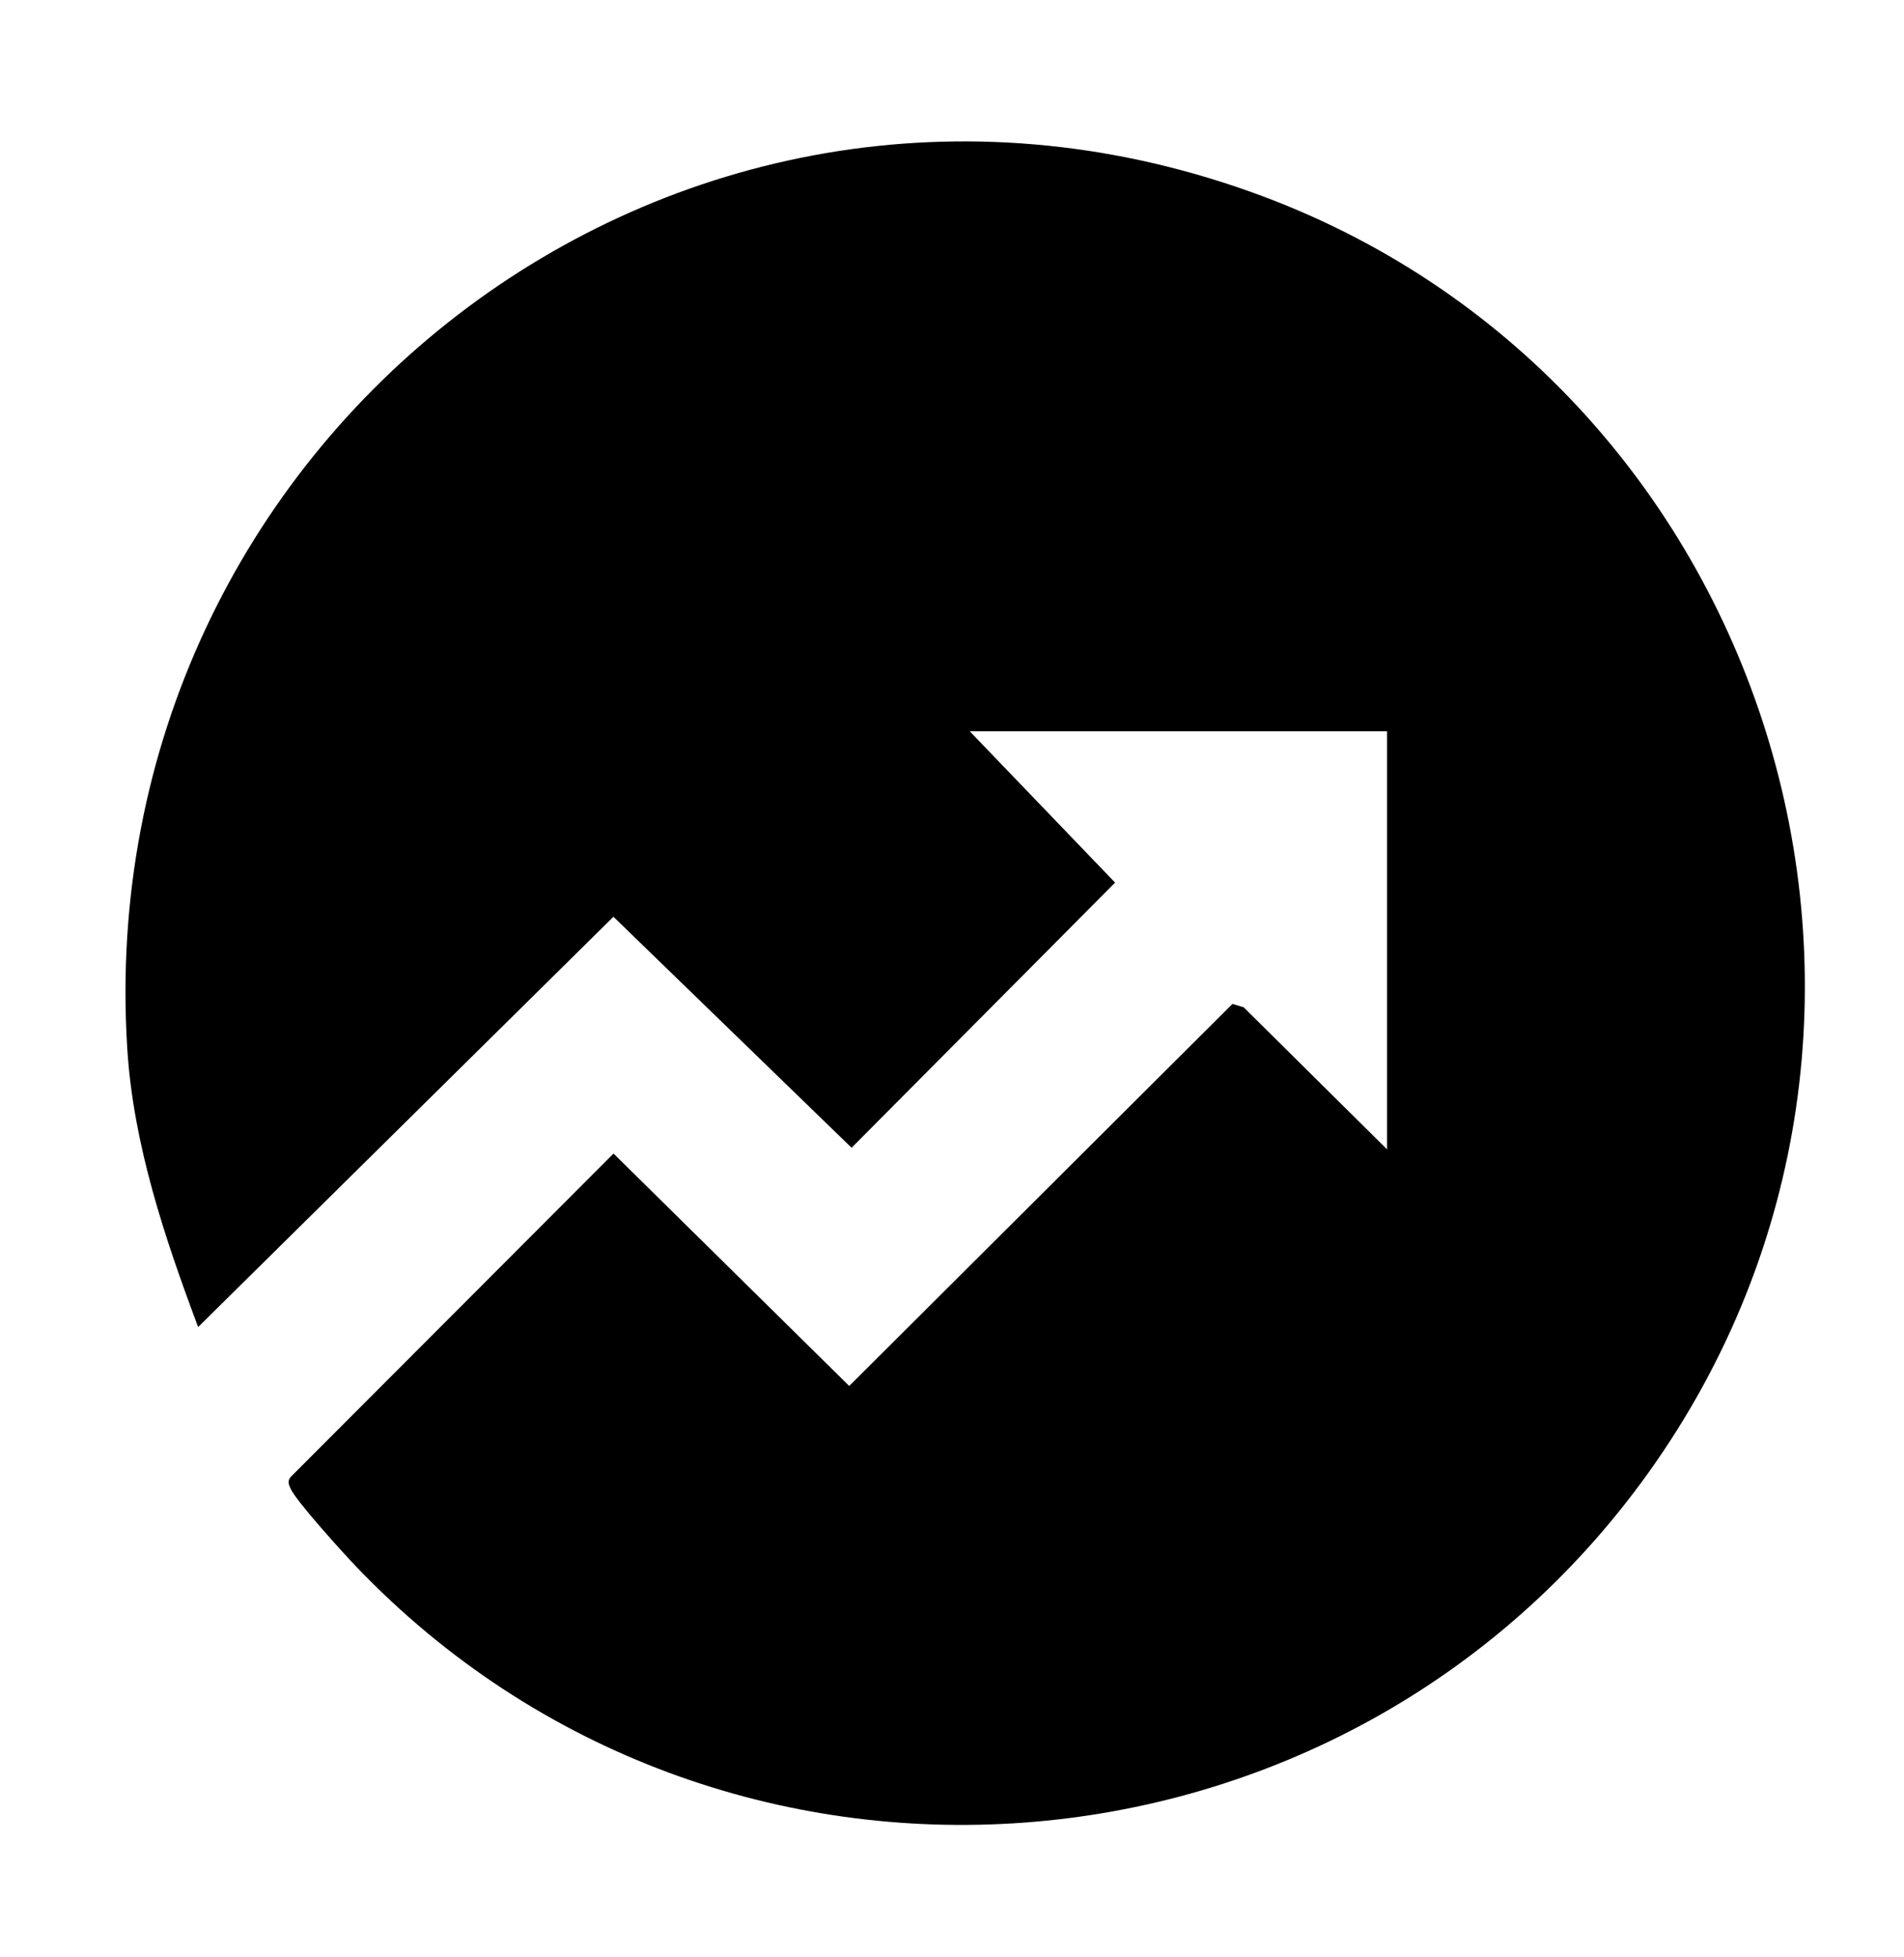
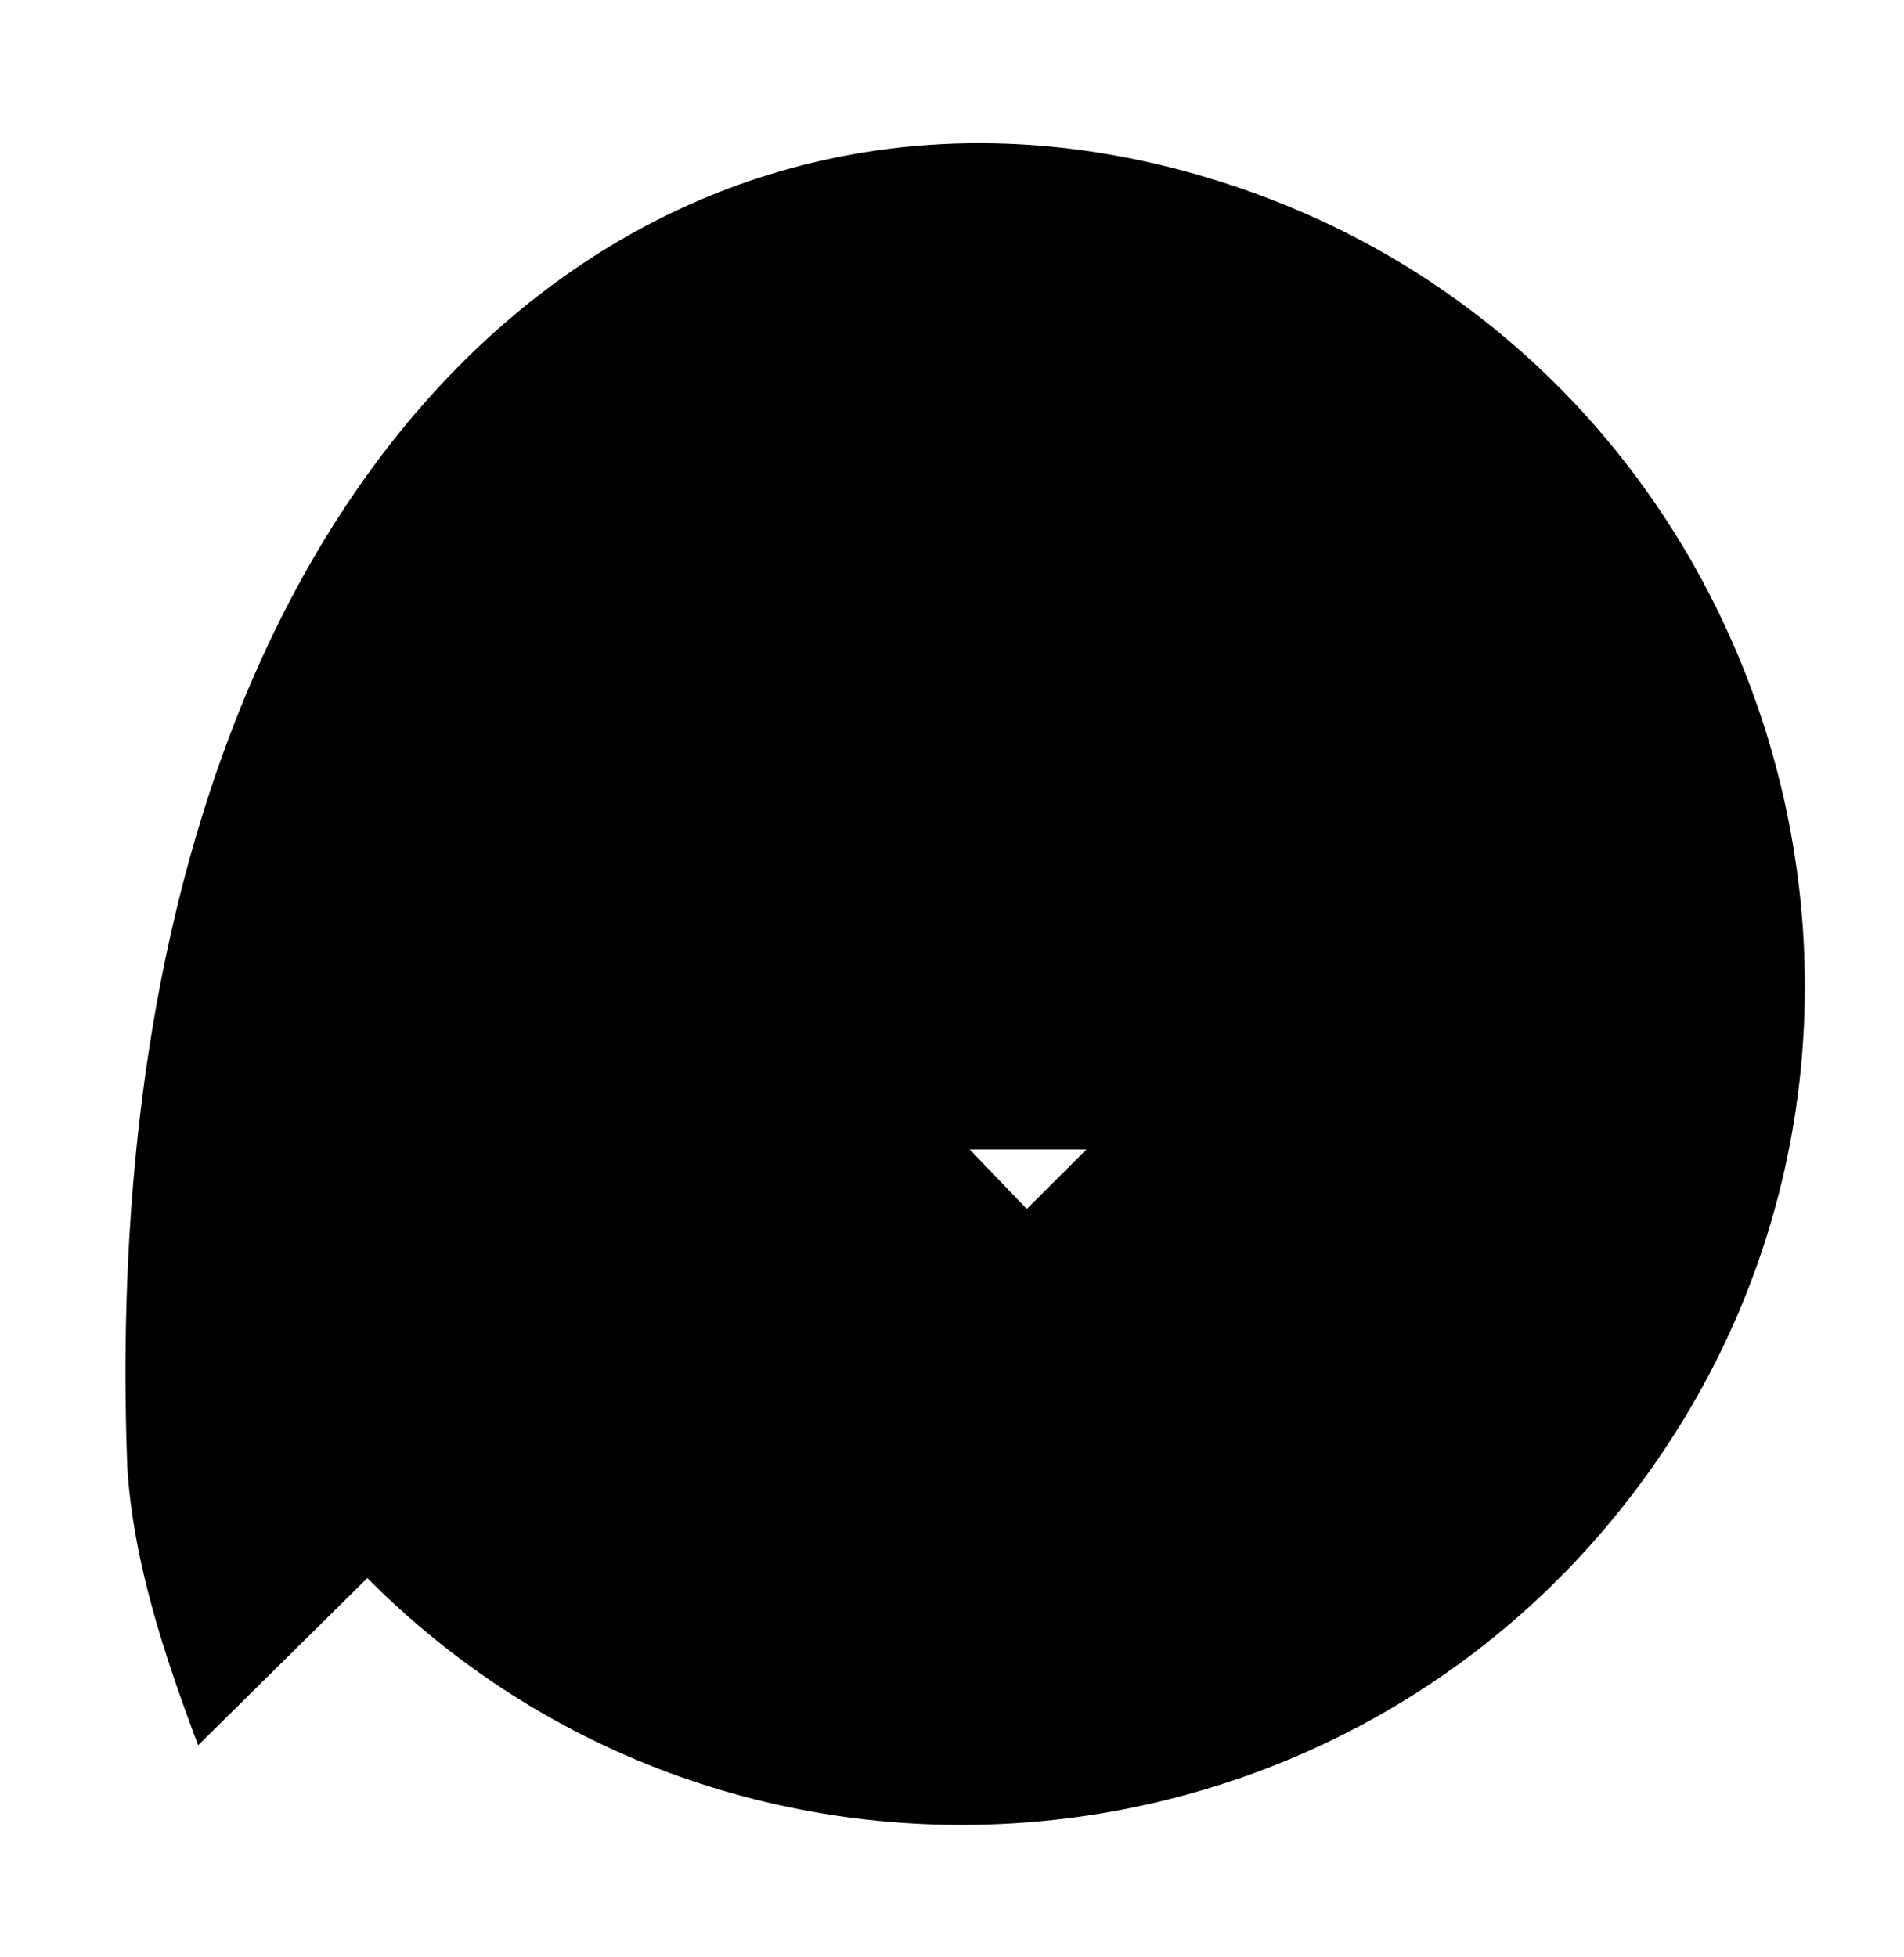
<svg xmlns="http://www.w3.org/2000/svg" data-data-id="Layer_1" version="1.1" viewBox="0 0 362 372">
-   <path d="M263.72,218.5v-79.5h-79.35l27.64,28.77-50.1,50.4-45.28-43.91-78.96,77.99c-6.33-16.9-12.32-34.66-13.47-52.88C16.9,83.82,127.81-2.75,237.71,36.44c98.94,35.28,137.29,157.43,75.71,243.48-58.12,81.22-176.58,90.28-245.83,17.73-2.34-2.45-11.31-12.34-12.34-14.68-.37-.83-.62-1.38-.01-2.2l61.41-61.5,44.81,44.18,72.86-72.62,2.13.63,27.29,27.04Z" />
+   <path d="M263.72,218.5h-79.35l27.64,28.77-50.1,50.4-45.28-43.91-78.96,77.99c-6.33-16.9-12.32-34.66-13.47-52.88C16.9,83.82,127.81-2.75,237.71,36.44c98.94,35.28,137.29,157.43,75.71,243.48-58.12,81.22-176.58,90.28-245.83,17.73-2.34-2.45-11.31-12.34-12.34-14.68-.37-.83-.62-1.38-.01-2.2l61.41-61.5,44.81,44.18,72.86-72.62,2.13.63,27.29,27.04Z" />
</svg>